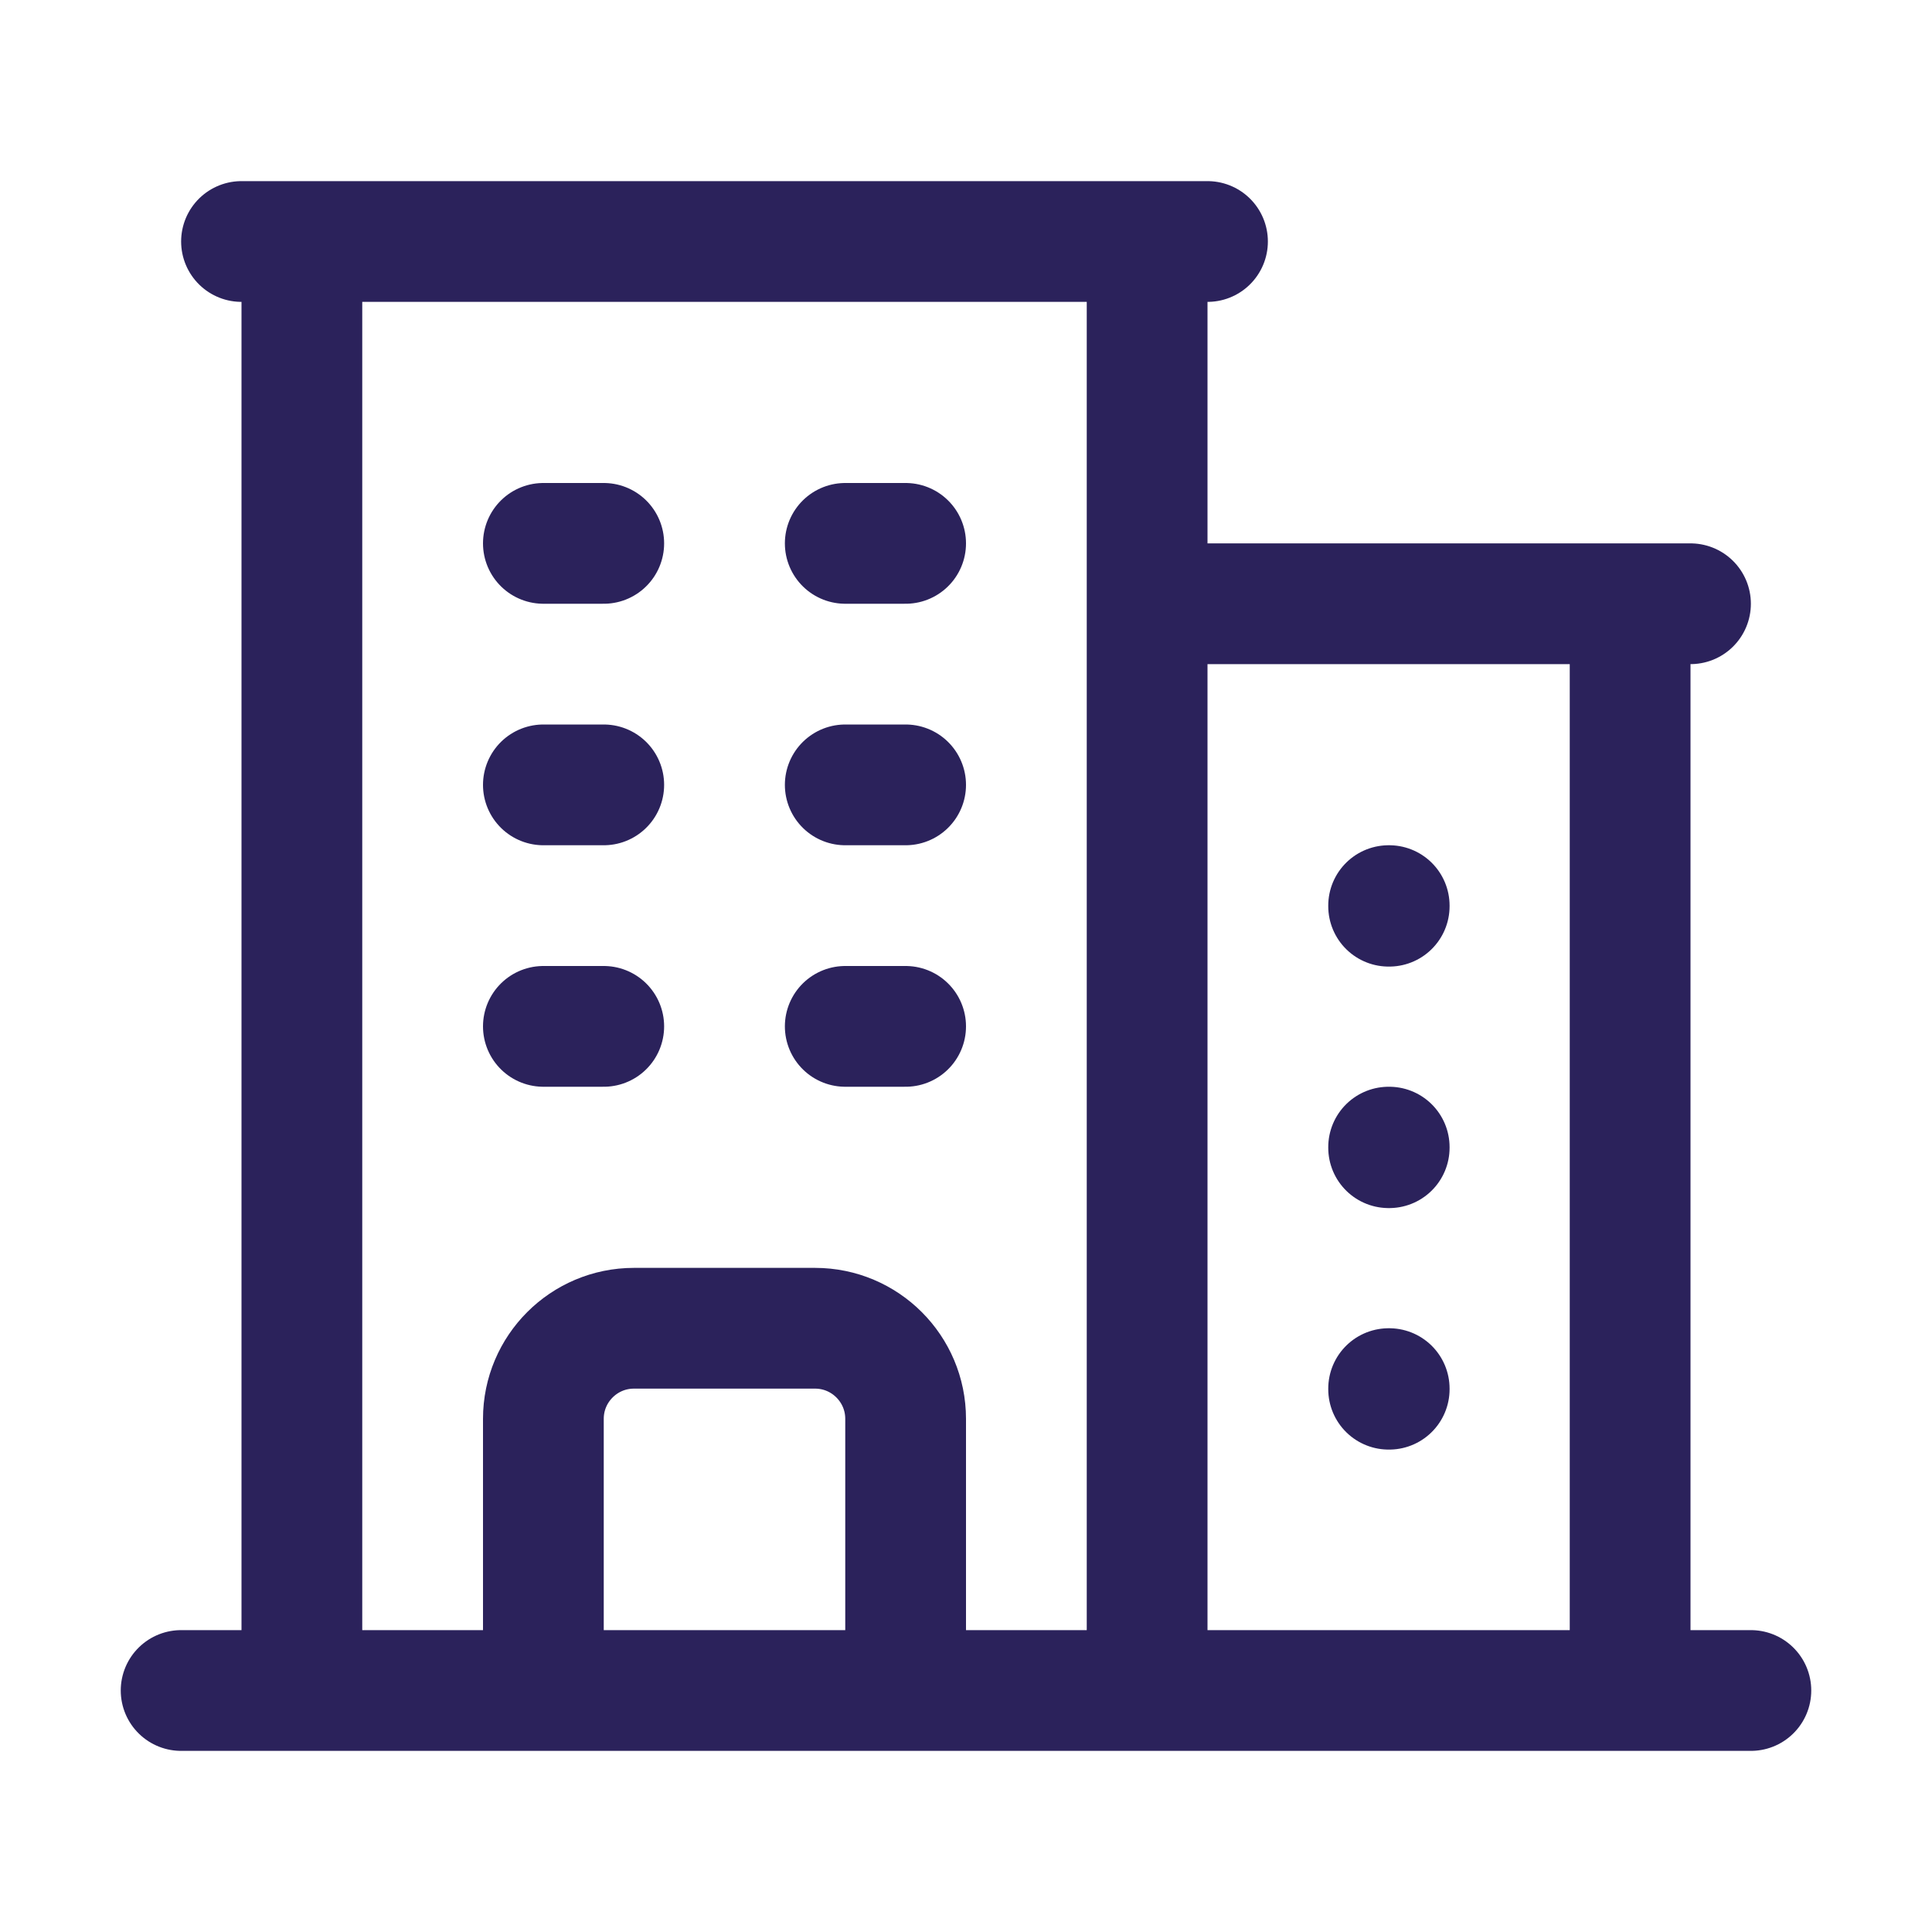
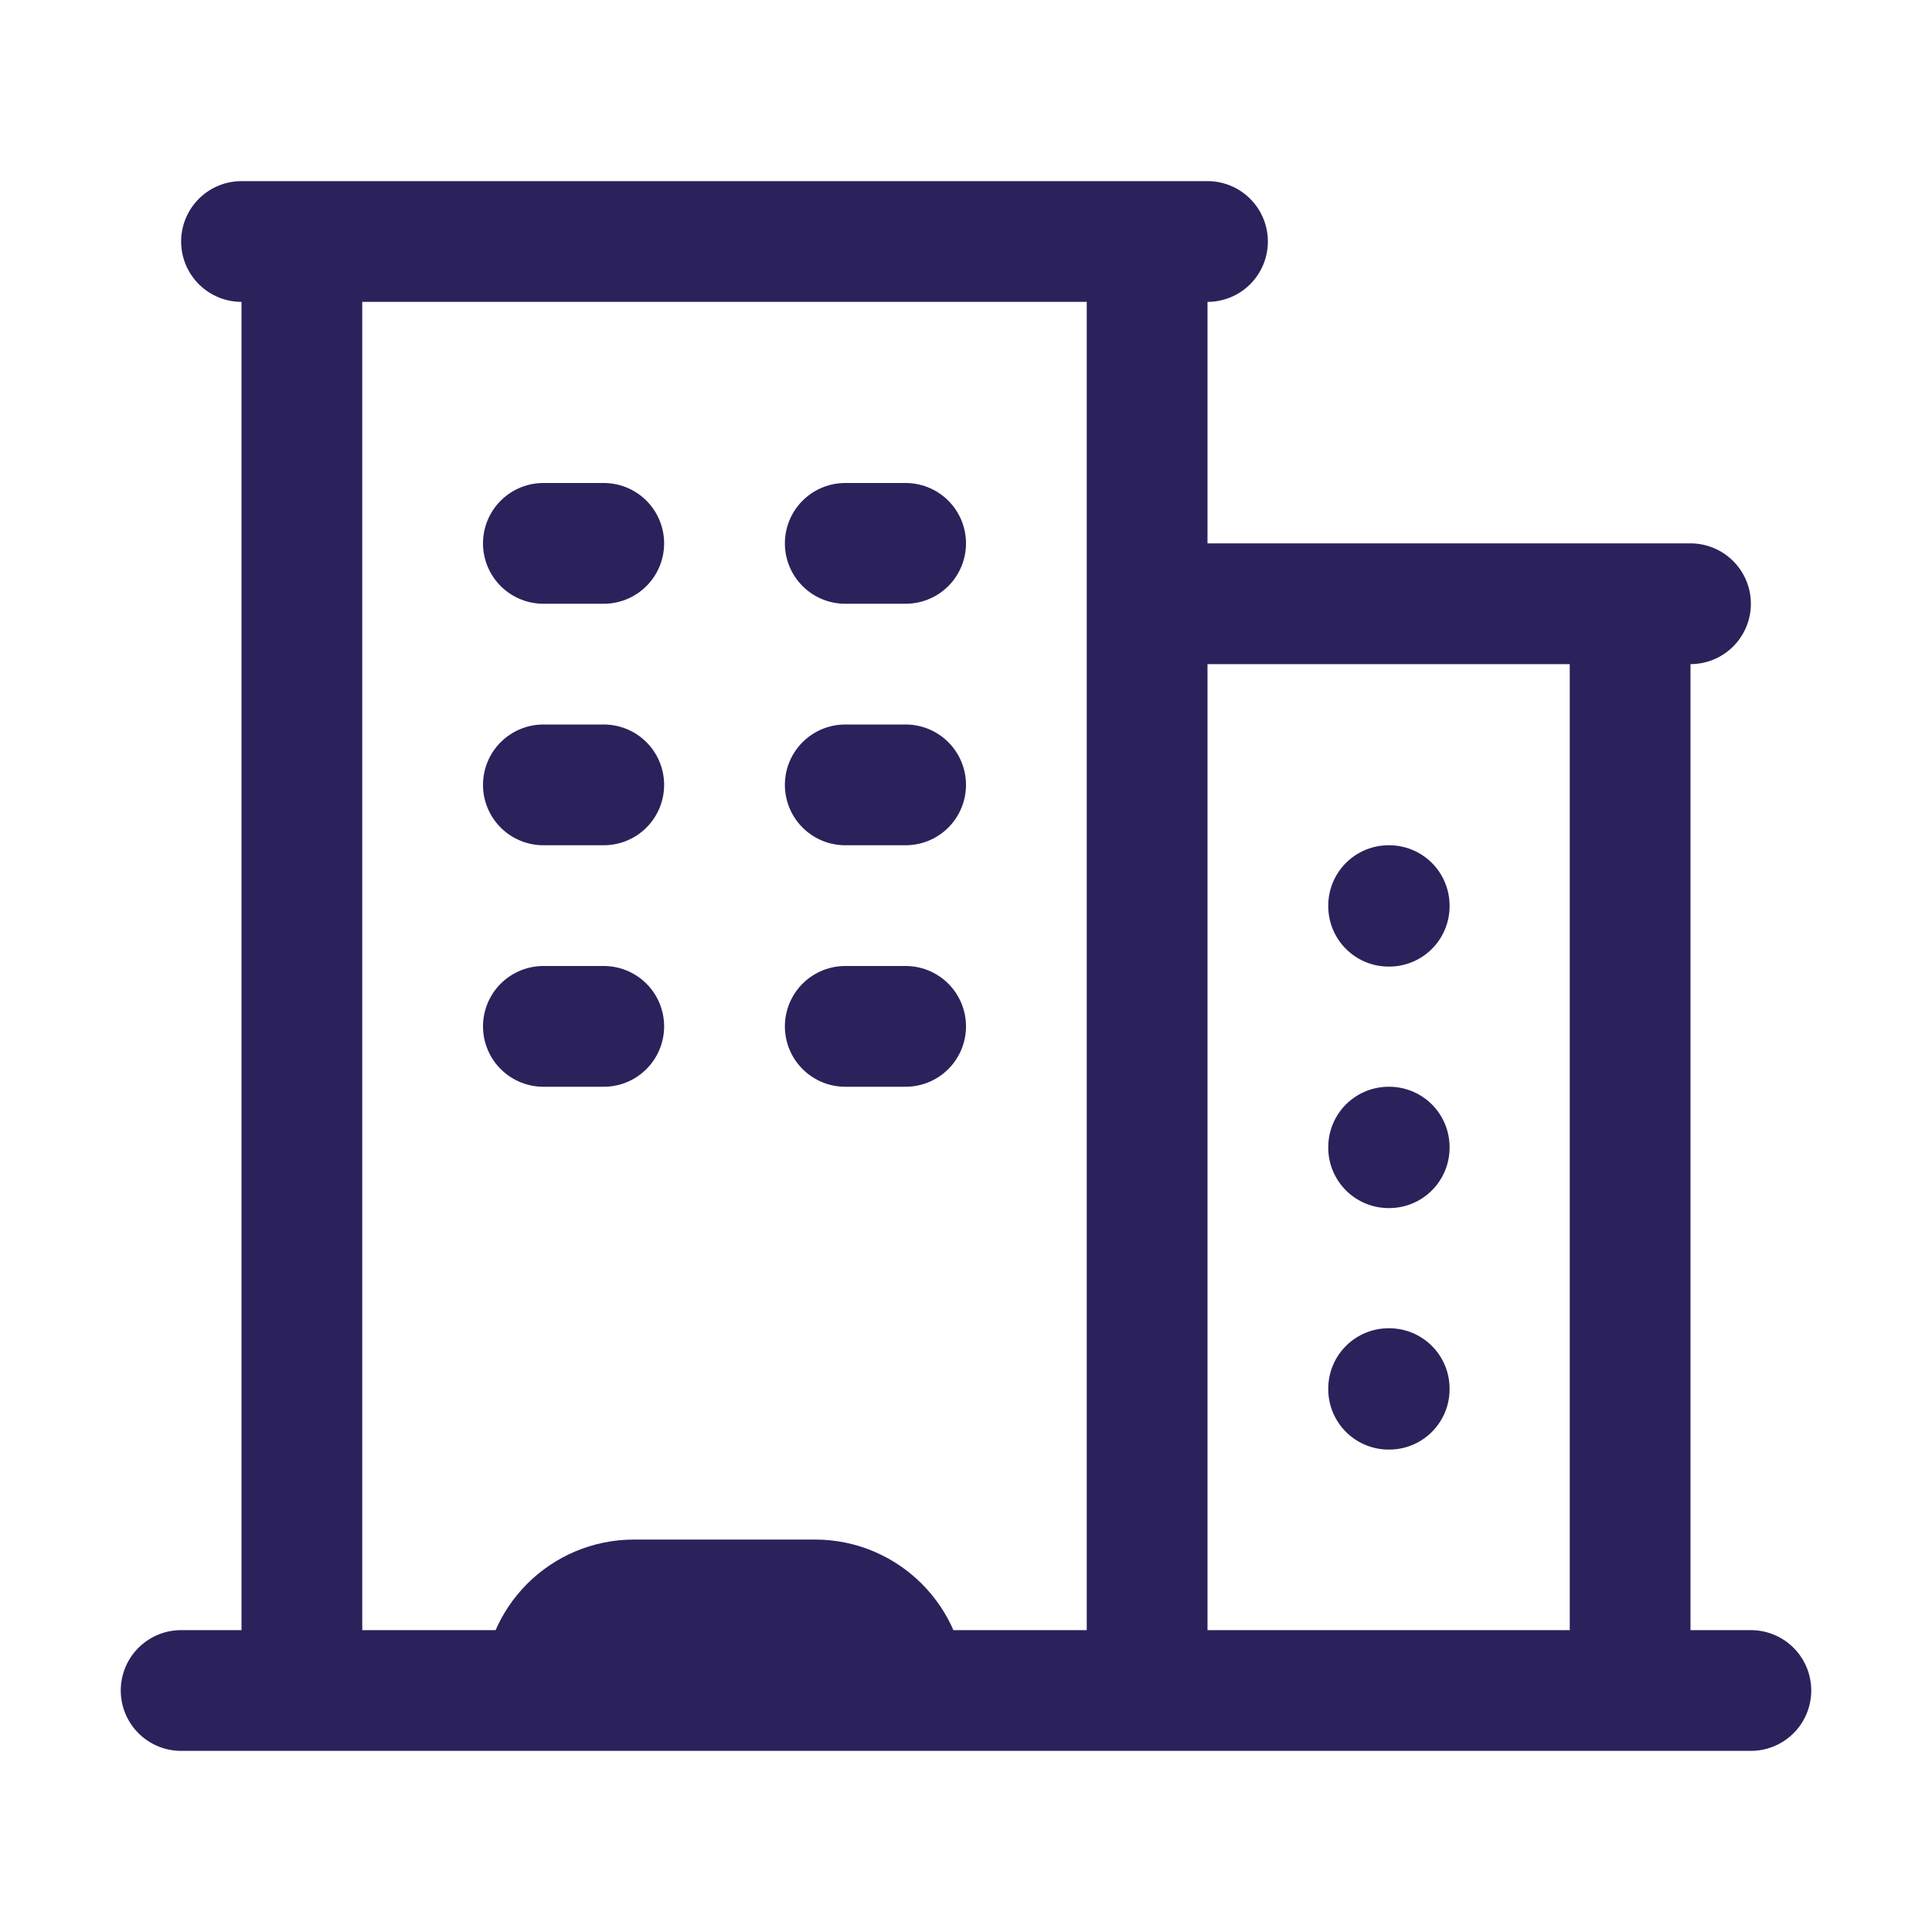
<svg xmlns="http://www.w3.org/2000/svg" viewBox="0 0 40 40" fill="none">
-   <path stroke="#2B225B" stroke-linecap="round" stroke-linejoin="round" stroke-width="2.5" d="M3.75 35h32.5m-30-30v30m17.5-30v30m10-22.5V35m-22.5-23.75h1.25m-1.25 5h1.25m-1.25 5h1.25m5-10h1.25m-1.25 5h1.25m-1.25 5h1.25M11.25 35v-5.625c0-1.035.84-1.875 1.875-1.875h3.75c1.035 0 1.875.84 1.875 1.875V35M5 5h20m-1.25 7.5H35m-6.25 6.25h.012v.012h-.012v-.012zm0 5h.012v.012h-.012v-.012zm0 5h.012v.012h-.012v-.012z" />
+   <path stroke="#2B225B" stroke-linecap="round" stroke-linejoin="round" stroke-width="2.5" d="M3.75 35h32.5m-30-30v30m17.5-30v30m10-22.5V35m-22.5-23.75h1.25m-1.25 5h1.25m-1.25 5h1.25m5-10h1.25m-1.25 5h1.25m-1.25 5h1.25M11.25 35c0-1.035.84-1.875 1.875-1.875h3.75c1.035 0 1.875.84 1.875 1.875V35M5 5h20m-1.25 7.5H35m-6.25 6.25h.012v.012h-.012v-.012zm0 5h.012v.012h-.012v-.012zm0 5h.012v.012h-.012v-.012z" />
</svg>